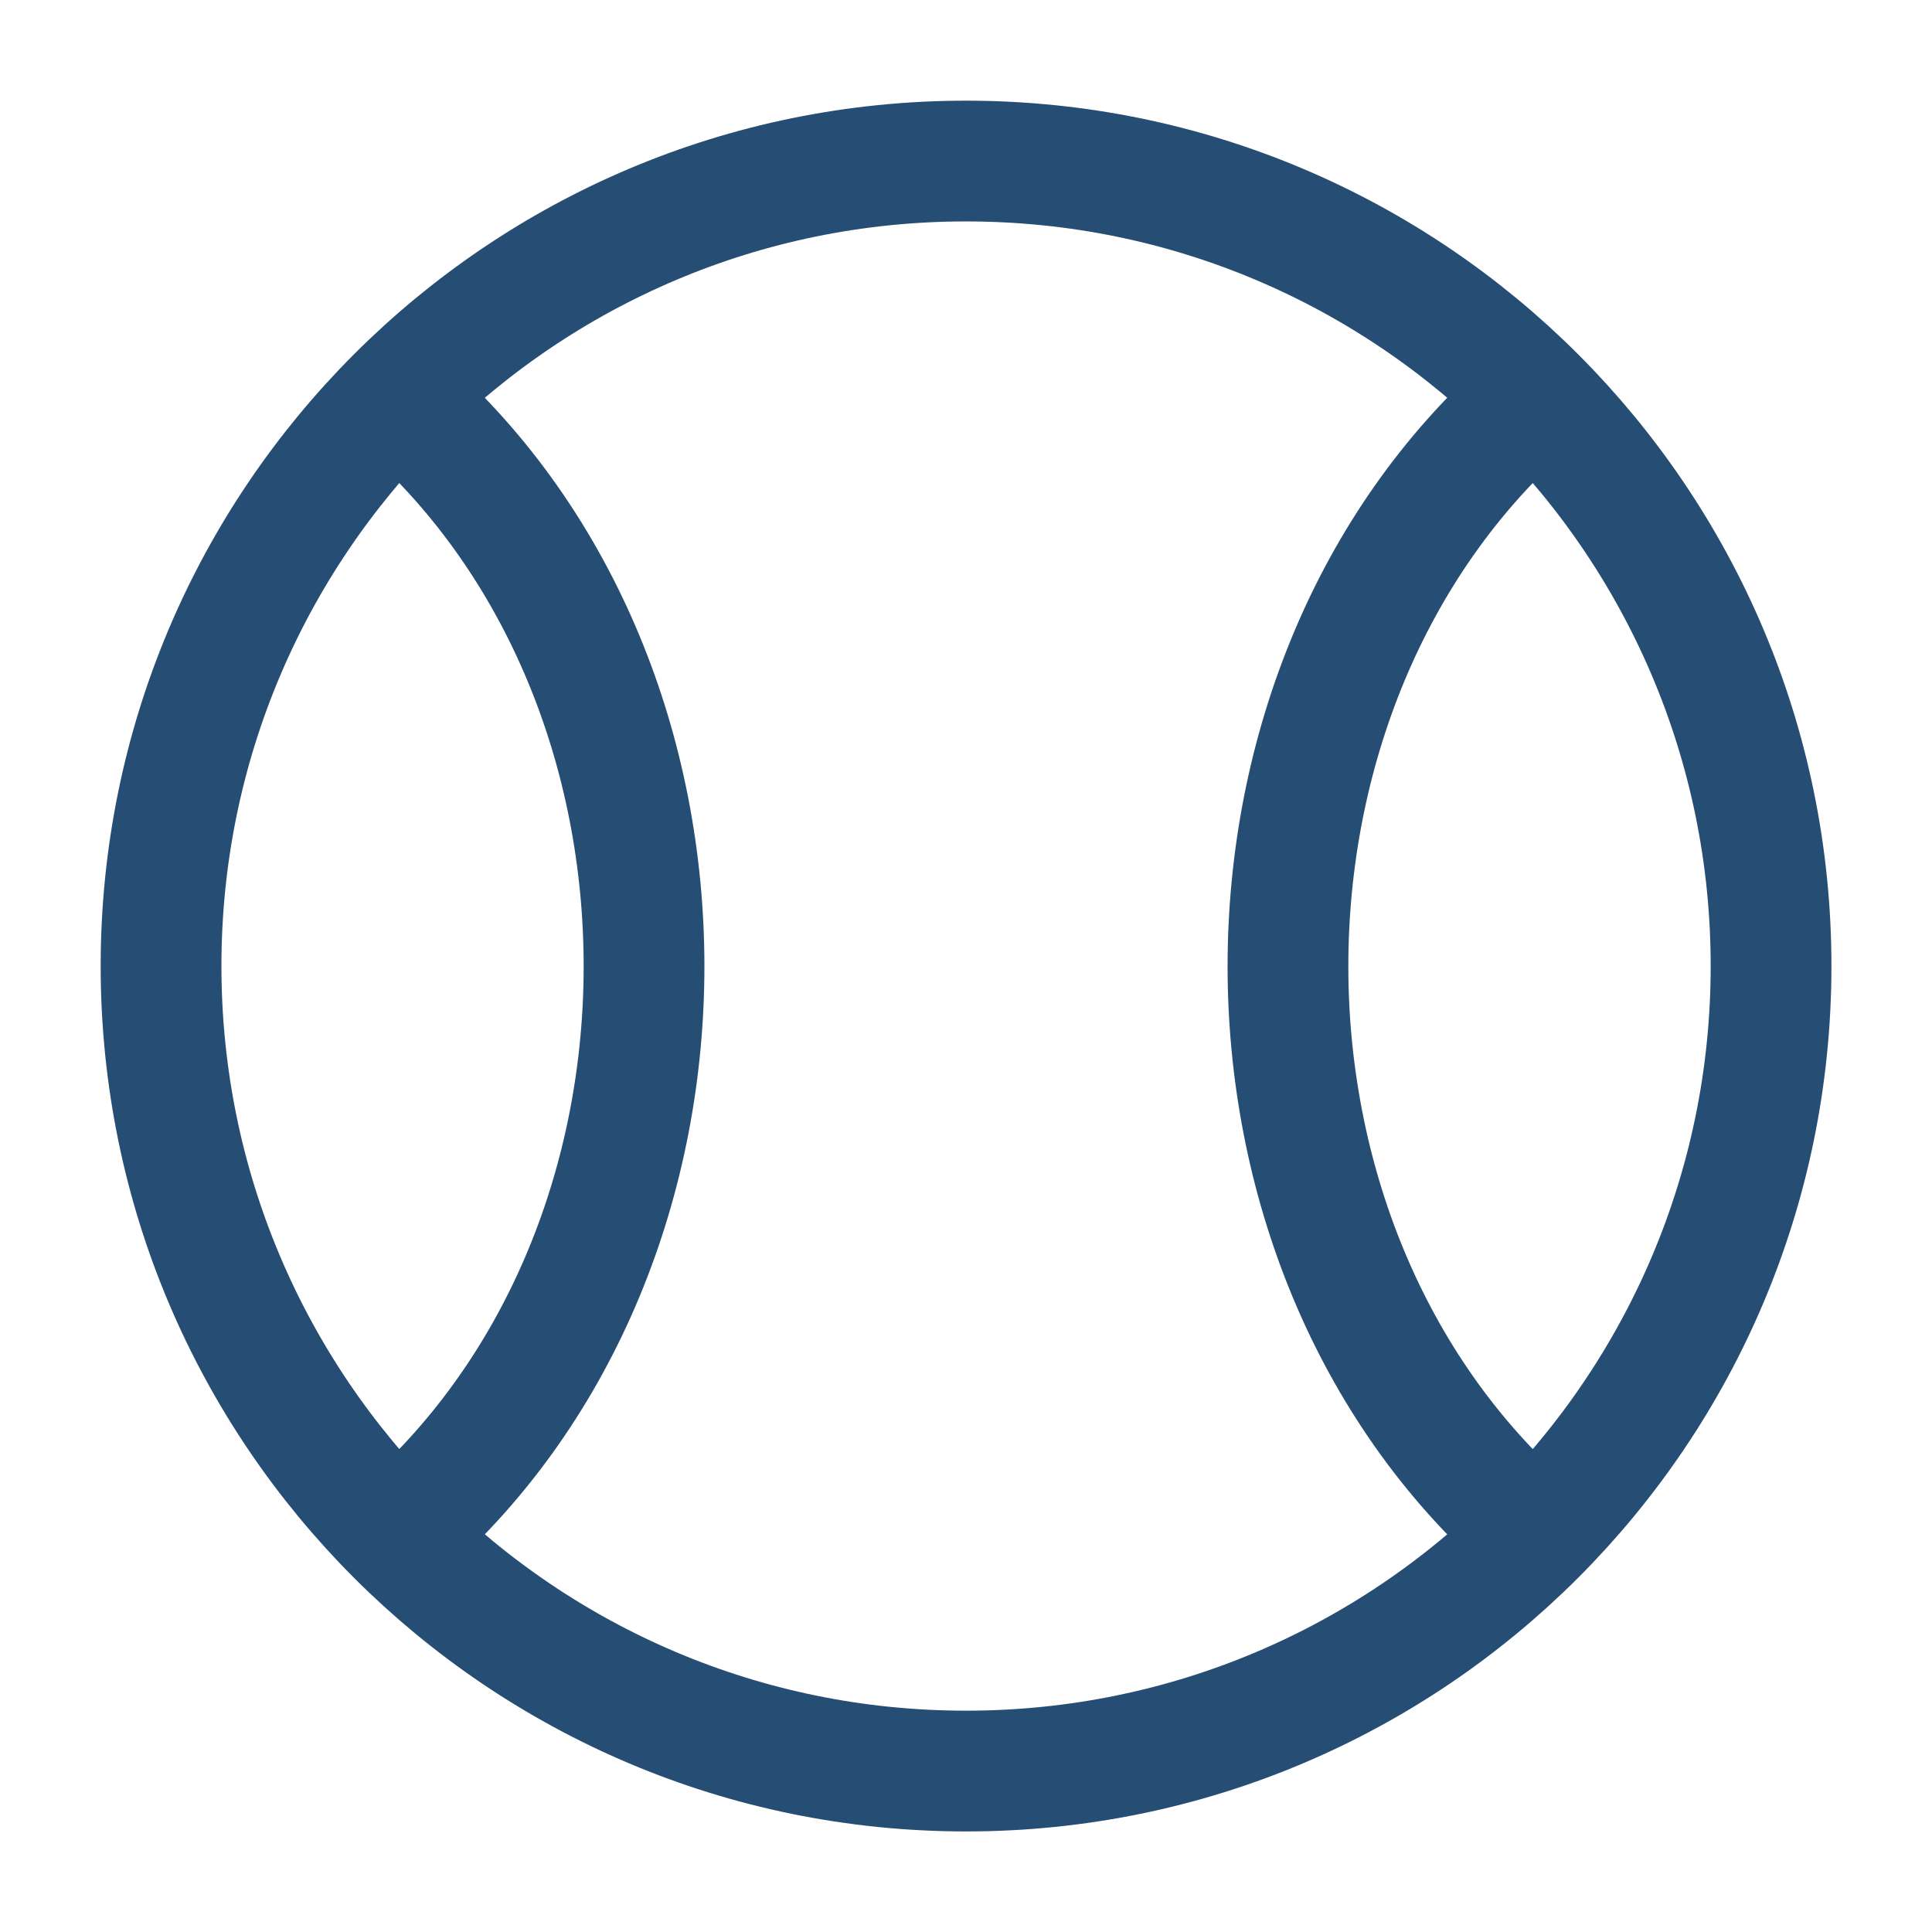
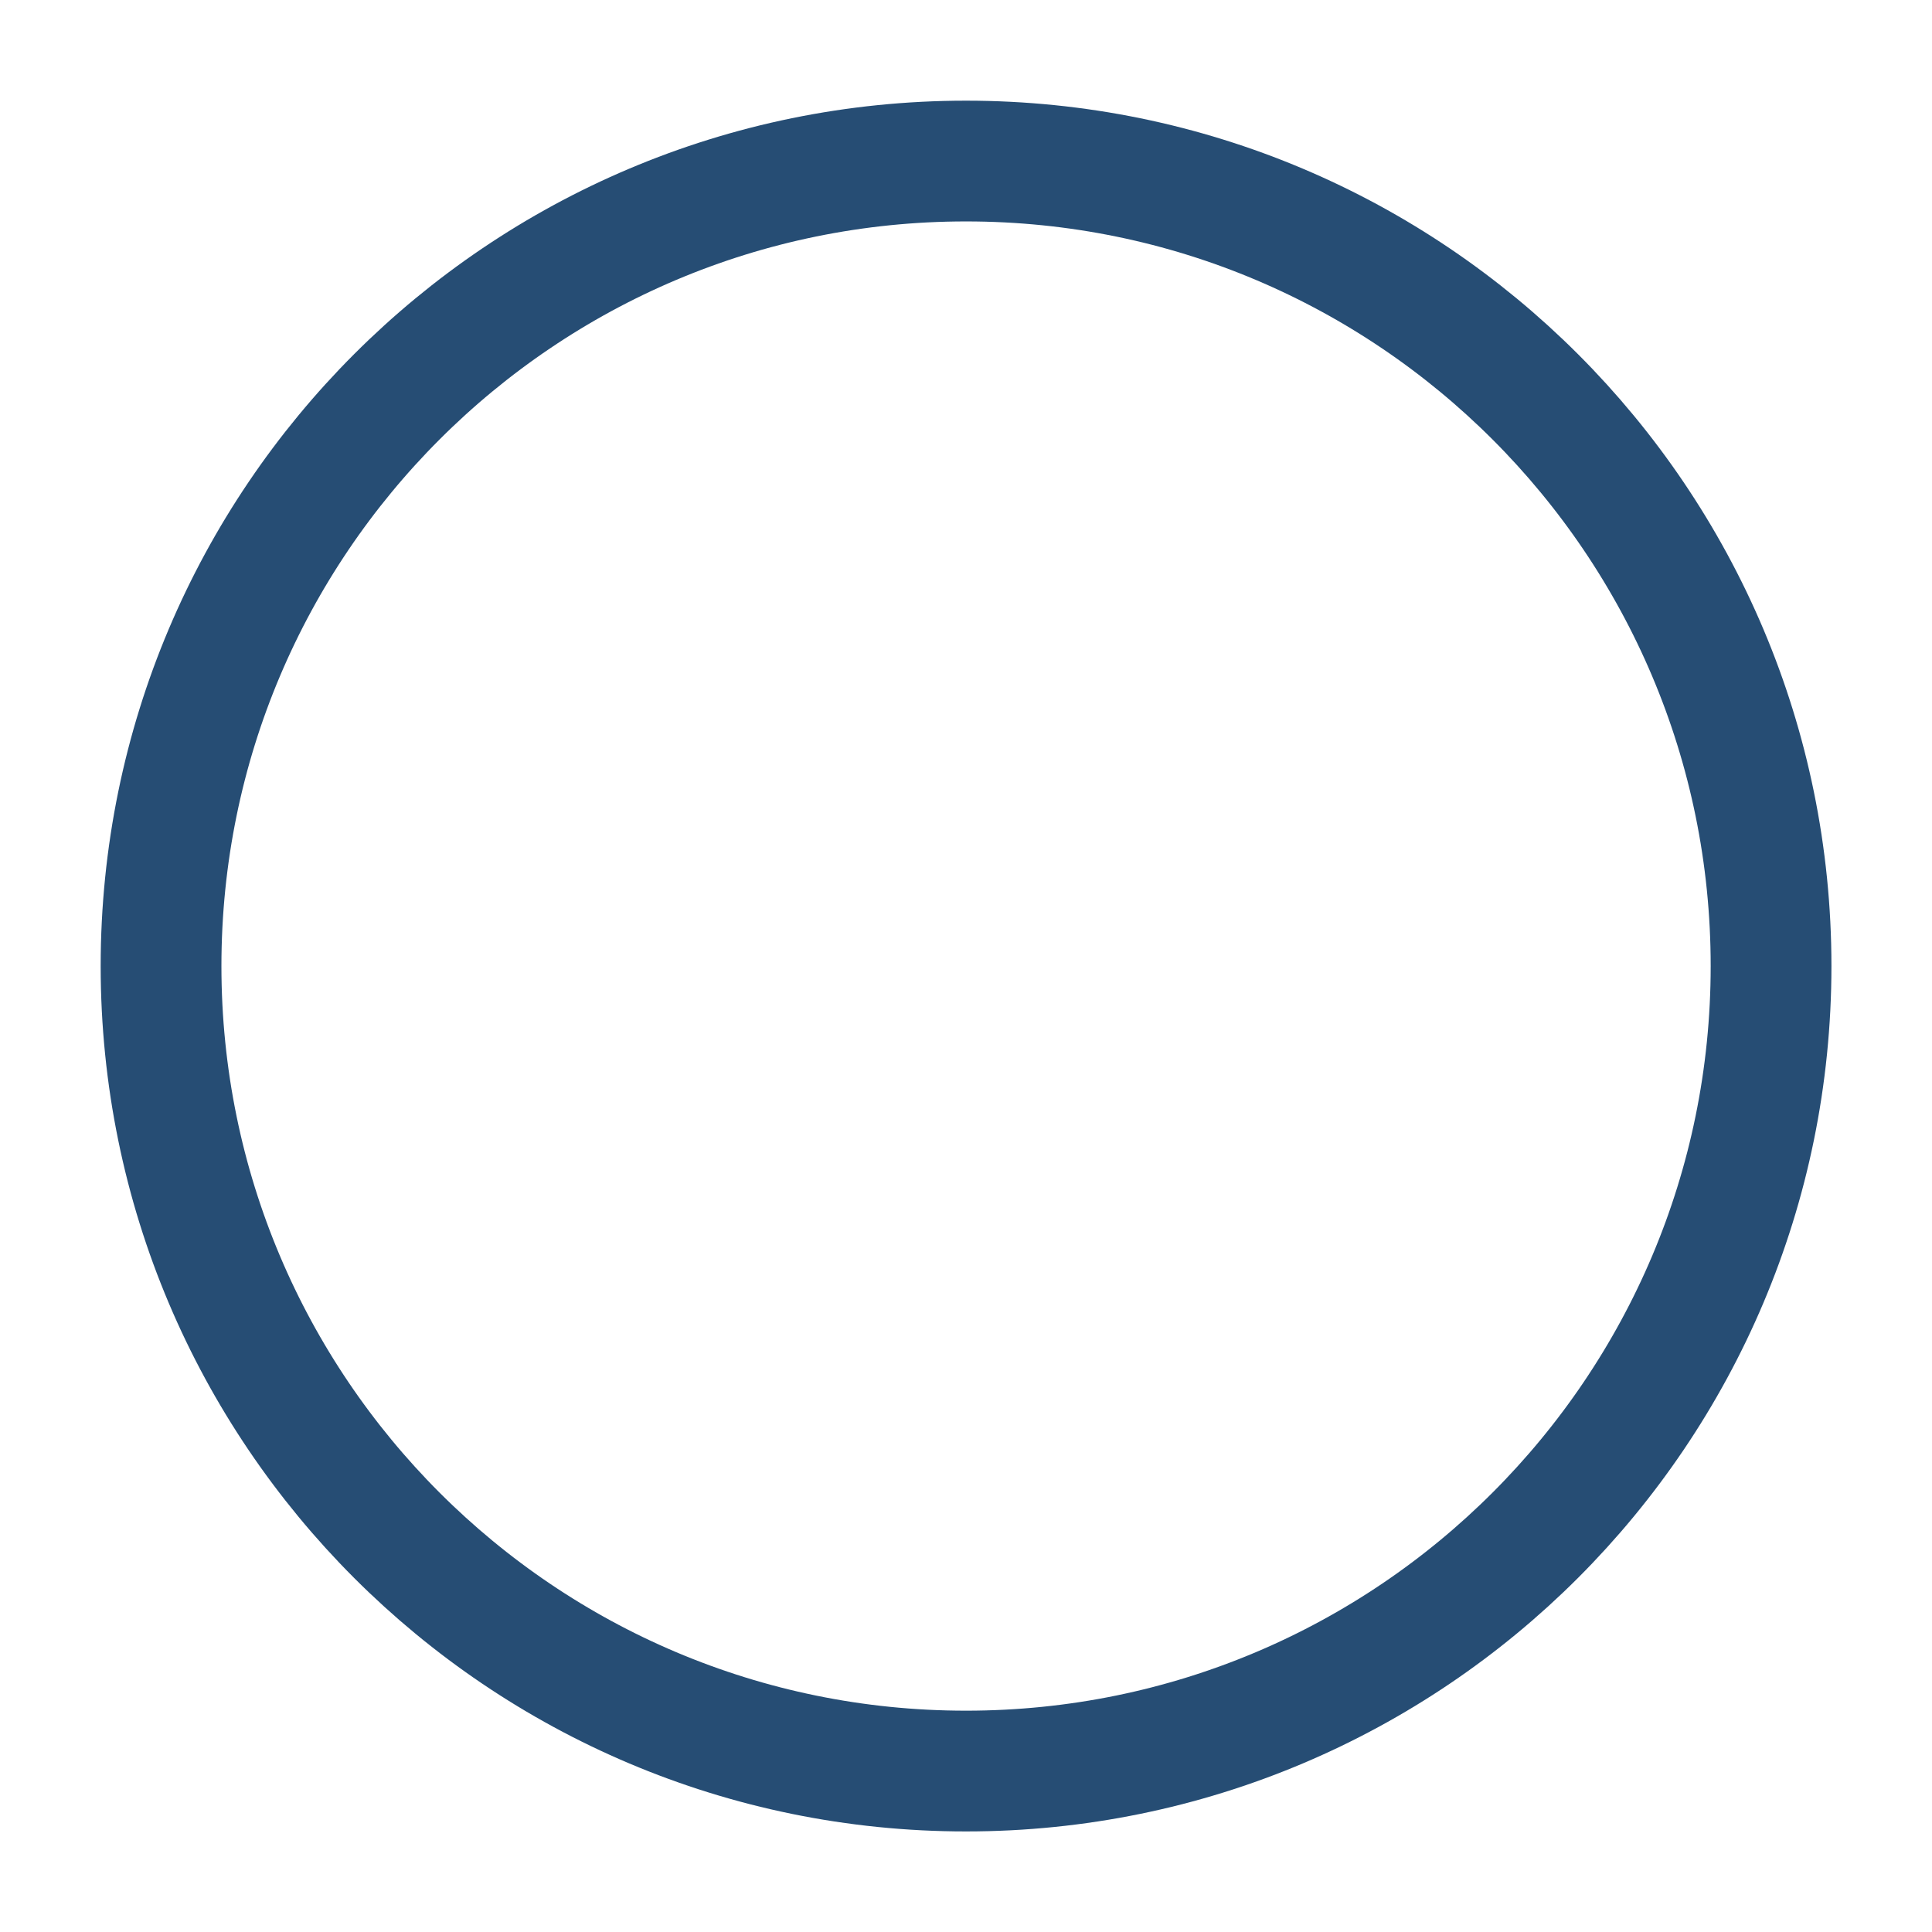
<svg xmlns="http://www.w3.org/2000/svg" width="56" height="56" viewBox="0 0 56 56" fill="none">
-   <path d="M51.335 28.001C51.335 40.888 40.888 51.335 28.001 51.335C15.115 51.335 4.668 40.888 4.668 28.001C4.668 15.115 15.115 4.668 28.001 4.668C40.888 4.668 51.335 15.115 51.335 28.001Z" stroke="#264D74" stroke-width="3.5" />
-   <path d="M11.668 11.668C20.978 19.883 21.024 36.079 11.668 44.335" stroke="#264D74" stroke-width="3.5" />
-   <path d="M44.332 44.335C34.976 36.079 35.022 19.883 44.332 11.668" stroke="#264D74" stroke-width="3.5" />
+   <path d="M51.335 28.001C51.335 40.888 40.888 51.335 28.001 51.335C15.115 51.335 4.668 40.888 4.668 28.001C4.668 15.115 15.115 4.668 28.001 4.668C40.888 4.668 51.335 15.115 51.335 28.001" stroke="#264D74" stroke-width="3.5" />
</svg>